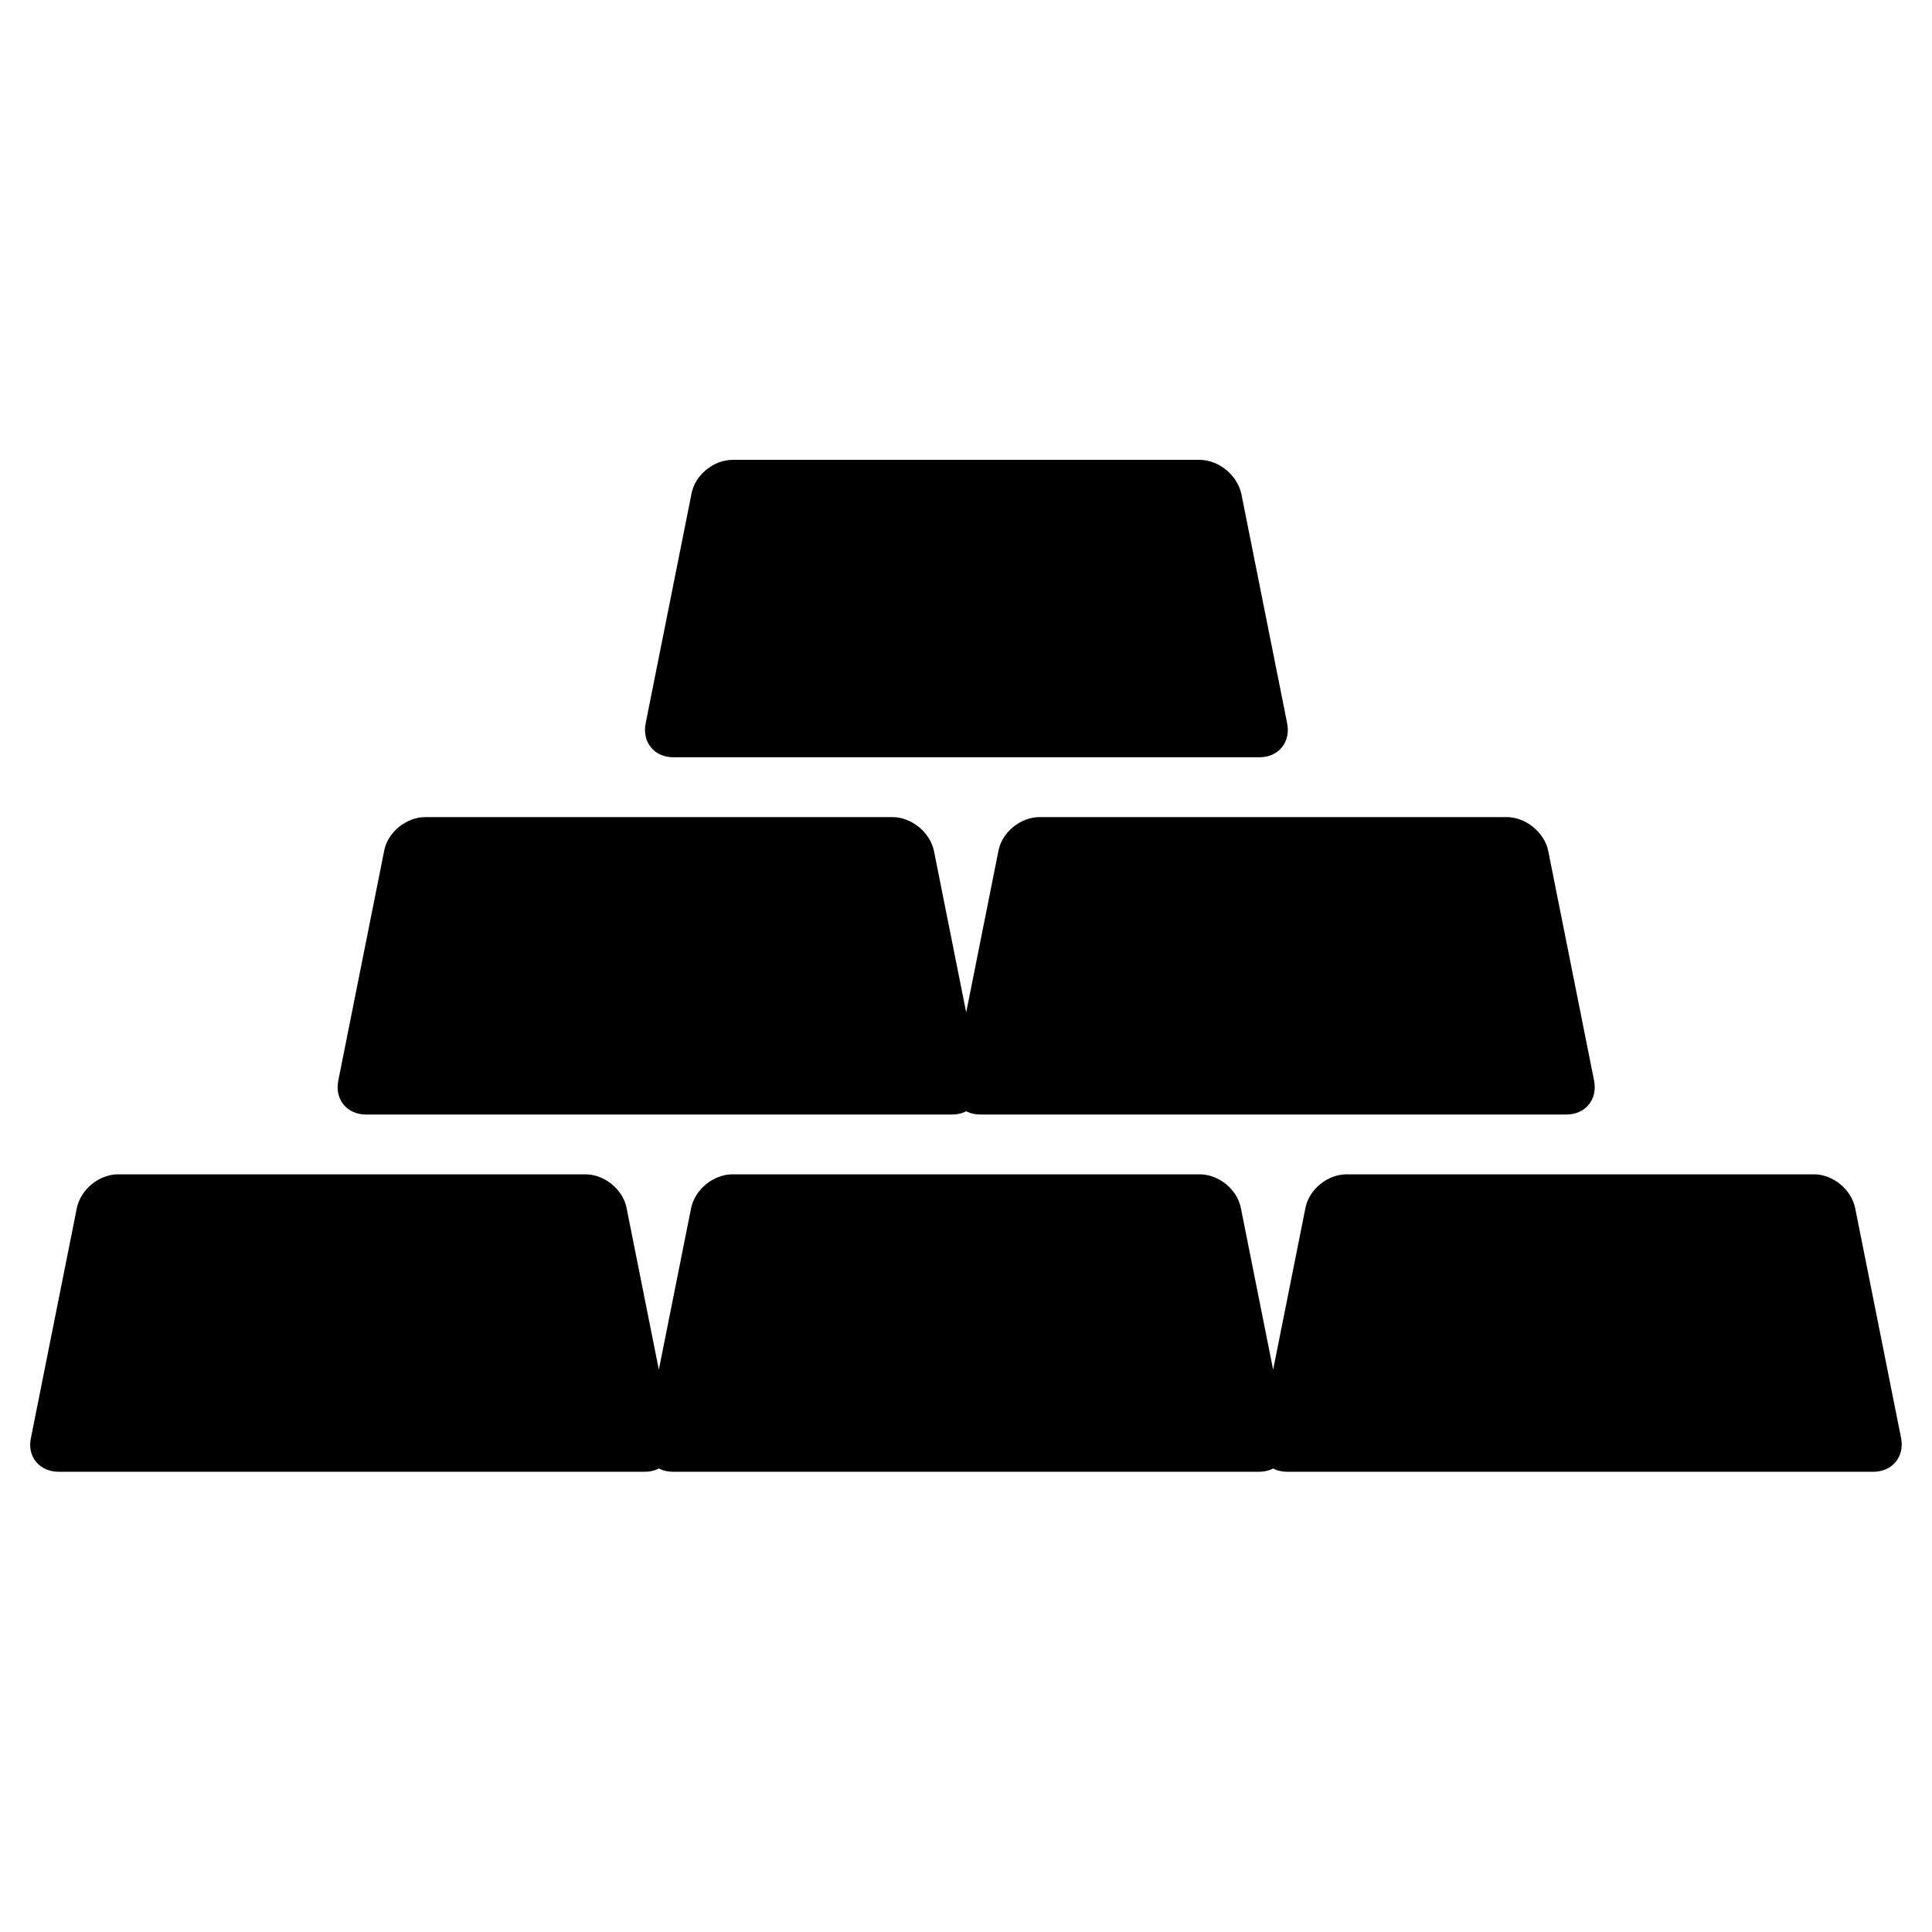
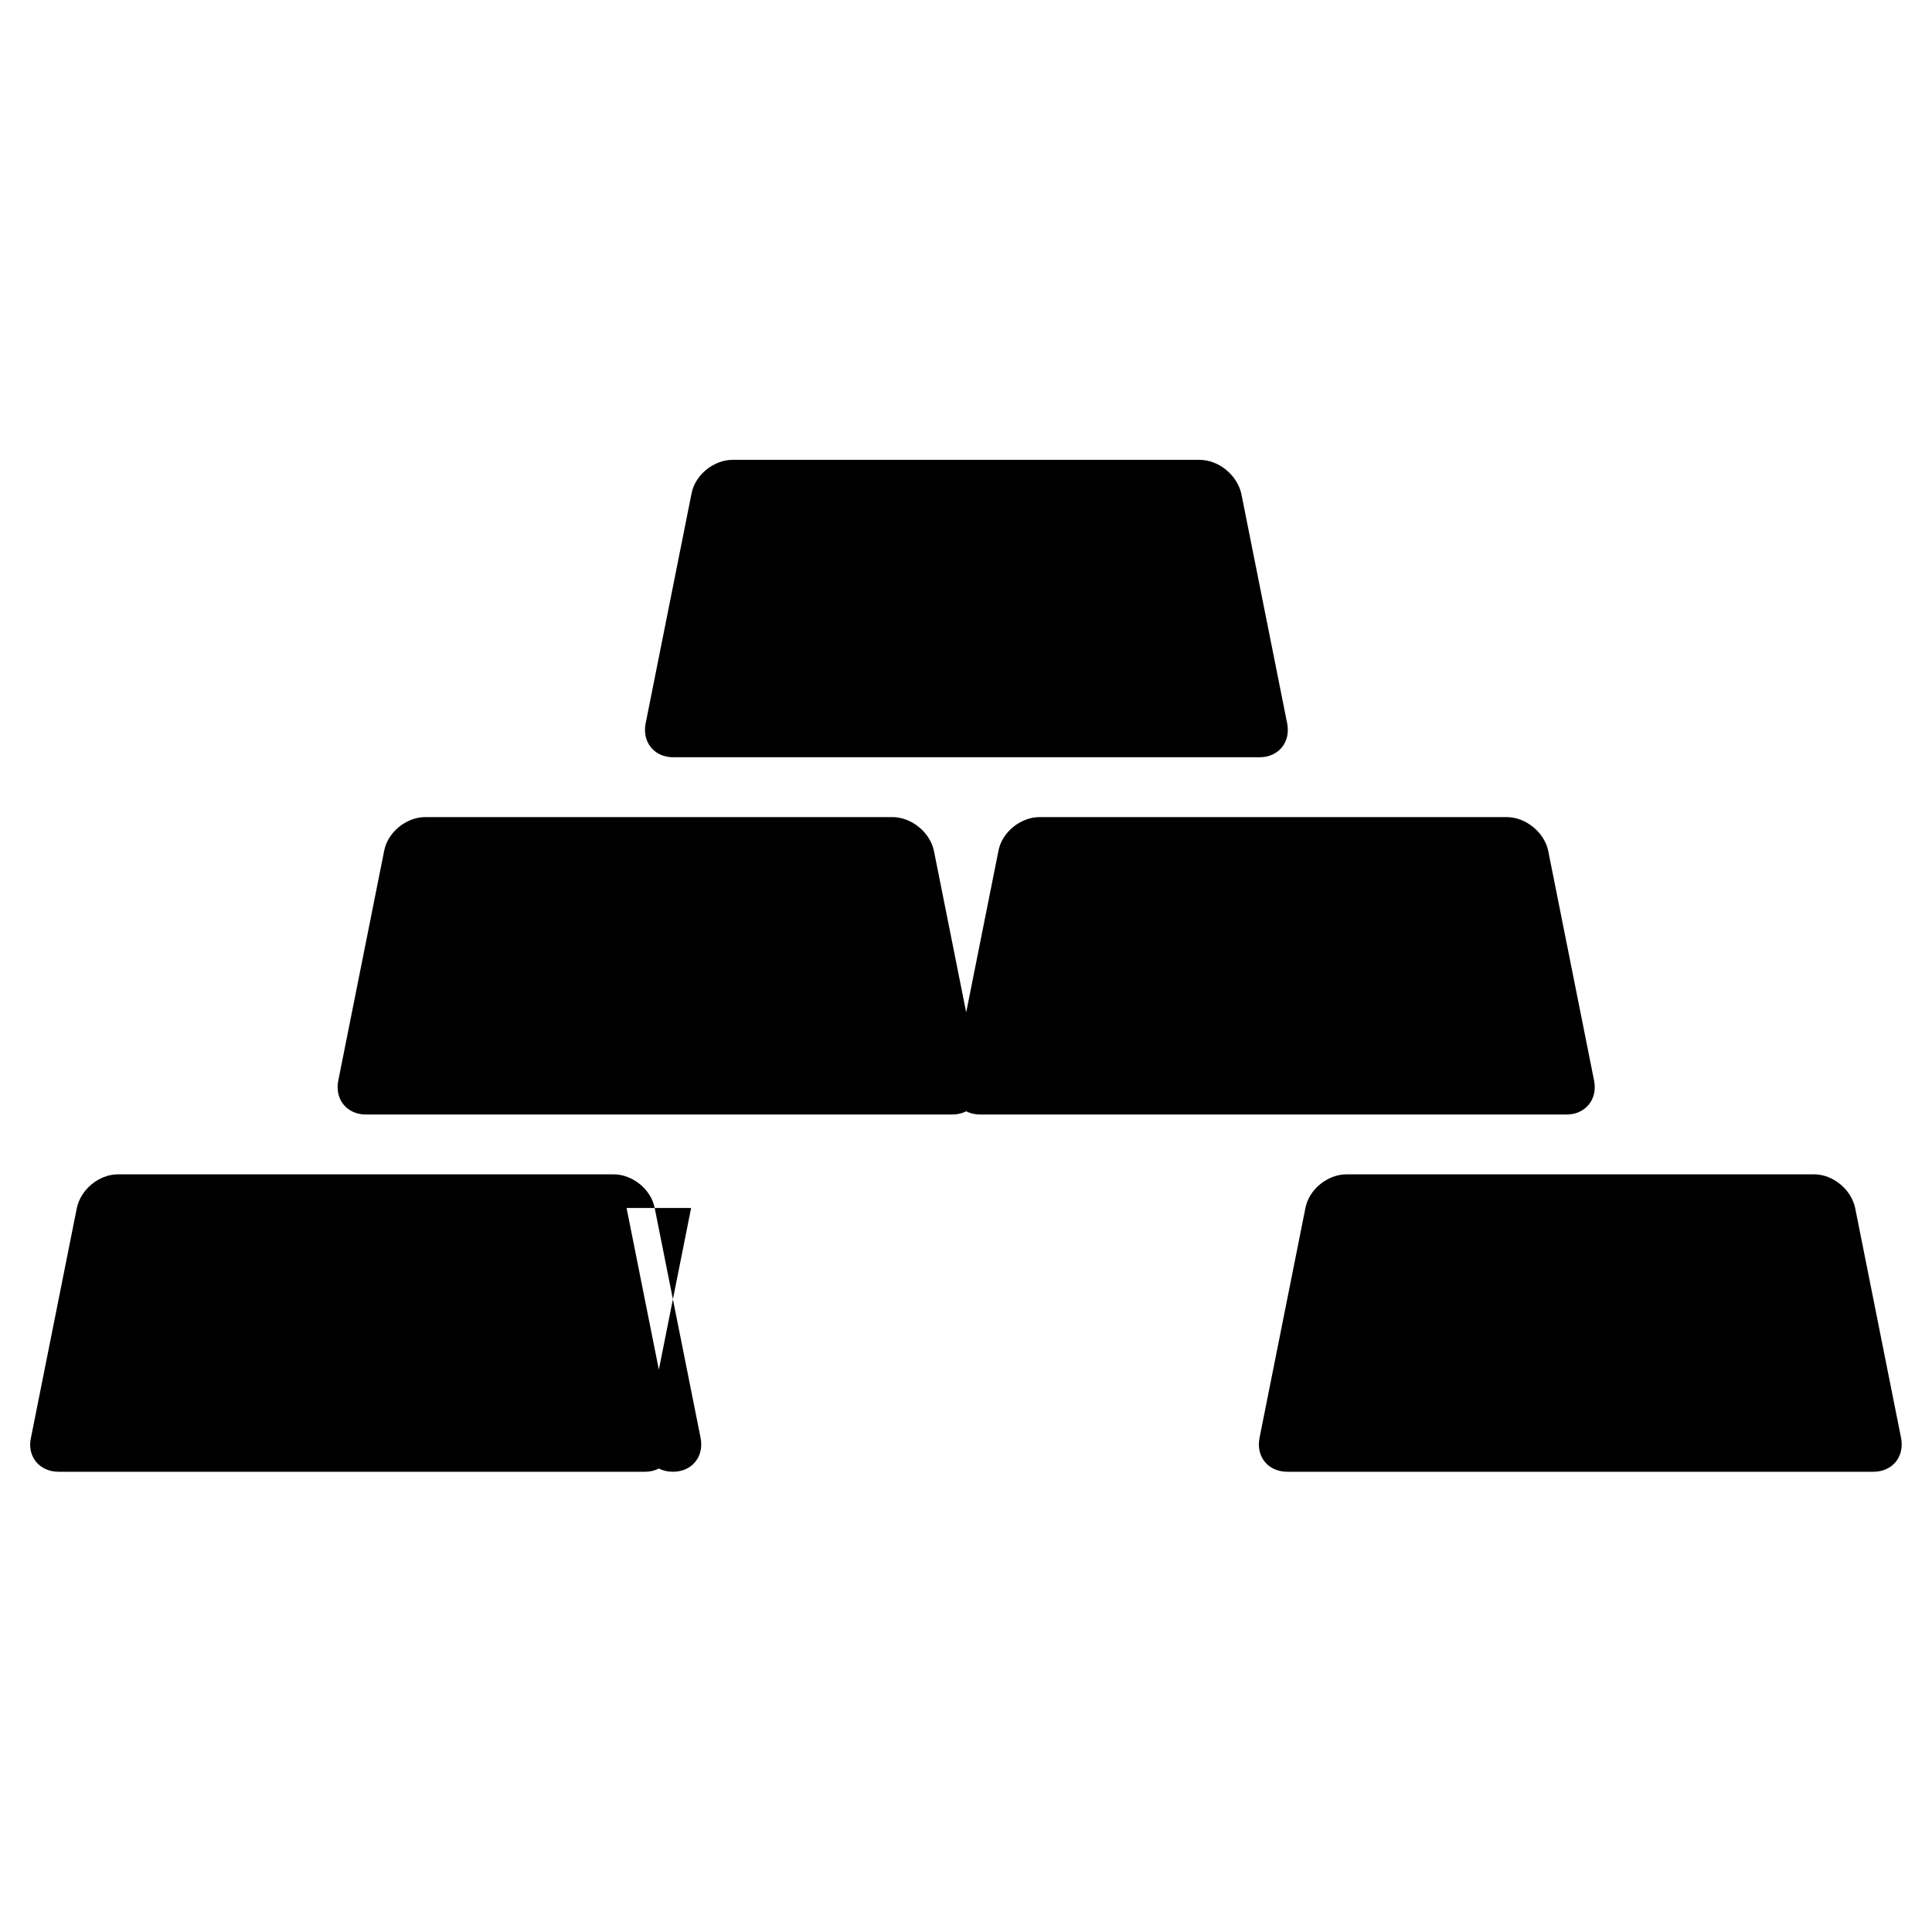
<svg xmlns="http://www.w3.org/2000/svg" fill="#000000" width="800px" height="800px" version="1.1" viewBox="144 144 512 512">
-   <path d="m461.82 265.86h-123.64c-5.039 0-9.973 3.988-10.914 8.922l-12.176 60.98c-0.945 4.934 2.309 8.922 7.348 8.922h155.34c5.039 0 8.293-3.988 7.348-8.922l-12.176-60.98c-1.152-4.934-5.981-8.922-11.125-8.922zm-81.344 94.676h-123.75c-5.039 0-9.973 3.988-10.914 8.922l-12.176 60.98c-0.945 4.934 2.309 8.922 7.348 8.922h155.34c5.039 0 8.293-3.988 7.348-8.922l-12.176-60.98c-1.051-4.934-5.981-8.922-11.02-8.922zm162.79 0h-123.75c-5.039 0-9.973 3.988-10.914 8.922l-12.176 60.98c-0.945 4.934 2.309 8.922 7.348 8.922h155.34c5.039 0 8.293-3.988 7.348-8.922l-12.176-60.98c-1.047-4.934-5.981-8.922-11.02-8.922zm81.449 94.672h-123.85c-5.039 0-9.973 3.988-10.914 8.922l-12.176 60.98c-0.945 4.934 2.309 8.922 7.348 8.922h155.34c5.039 0 8.293-3.988 7.348-8.922l-12.176-60.98c-1.051-4.934-5.879-8.922-10.918-8.922zm-297.56 8.922-12.176 60.98c-0.945 4.934 2.309 8.922 7.348 8.922h155.34c5.039 0 8.293-3.988 7.348-8.922l-12.176-60.98c-0.945-4.934-5.879-8.922-10.914-8.922h-123.75c-5.141 0-9.969 3.988-11.02 8.922zm-162.79 0-12.176 60.98c-1.051 4.934 2.309 8.922 7.348 8.922h155.34c5.039 0 8.293-3.988 7.348-8.922l-12.176-60.98c-0.945-4.934-5.879-8.922-10.914-8.922h-123.86c-5.035 0-9.863 3.988-10.914 8.922z" />
+   <path d="m461.82 265.86h-123.64c-5.039 0-9.973 3.988-10.914 8.922l-12.176 60.98c-0.945 4.934 2.309 8.922 7.348 8.922h155.34c5.039 0 8.293-3.988 7.348-8.922l-12.176-60.98c-1.152-4.934-5.981-8.922-11.125-8.922zm-81.344 94.676h-123.75c-5.039 0-9.973 3.988-10.914 8.922l-12.176 60.98c-0.945 4.934 2.309 8.922 7.348 8.922h155.34c5.039 0 8.293-3.988 7.348-8.922l-12.176-60.98c-1.051-4.934-5.981-8.922-11.02-8.922zm162.79 0h-123.75c-5.039 0-9.973 3.988-10.914 8.922l-12.176 60.98c-0.945 4.934 2.309 8.922 7.348 8.922h155.34c5.039 0 8.293-3.988 7.348-8.922l-12.176-60.98c-1.047-4.934-5.981-8.922-11.02-8.922zm81.449 94.672h-123.85c-5.039 0-9.973 3.988-10.914 8.922l-12.176 60.98c-0.945 4.934 2.309 8.922 7.348 8.922h155.34c5.039 0 8.293-3.988 7.348-8.922l-12.176-60.98c-1.051-4.934-5.879-8.922-10.918-8.922zm-297.56 8.922-12.176 60.98c-0.945 4.934 2.309 8.922 7.348 8.922c5.039 0 8.293-3.988 7.348-8.922l-12.176-60.98c-0.945-4.934-5.879-8.922-10.914-8.922h-123.75c-5.141 0-9.969 3.988-11.02 8.922zm-162.79 0-12.176 60.98c-1.051 4.934 2.309 8.922 7.348 8.922h155.34c5.039 0 8.293-3.988 7.348-8.922l-12.176-60.98c-0.945-4.934-5.879-8.922-10.914-8.922h-123.86c-5.035 0-9.863 3.988-10.914 8.922z" />
</svg>